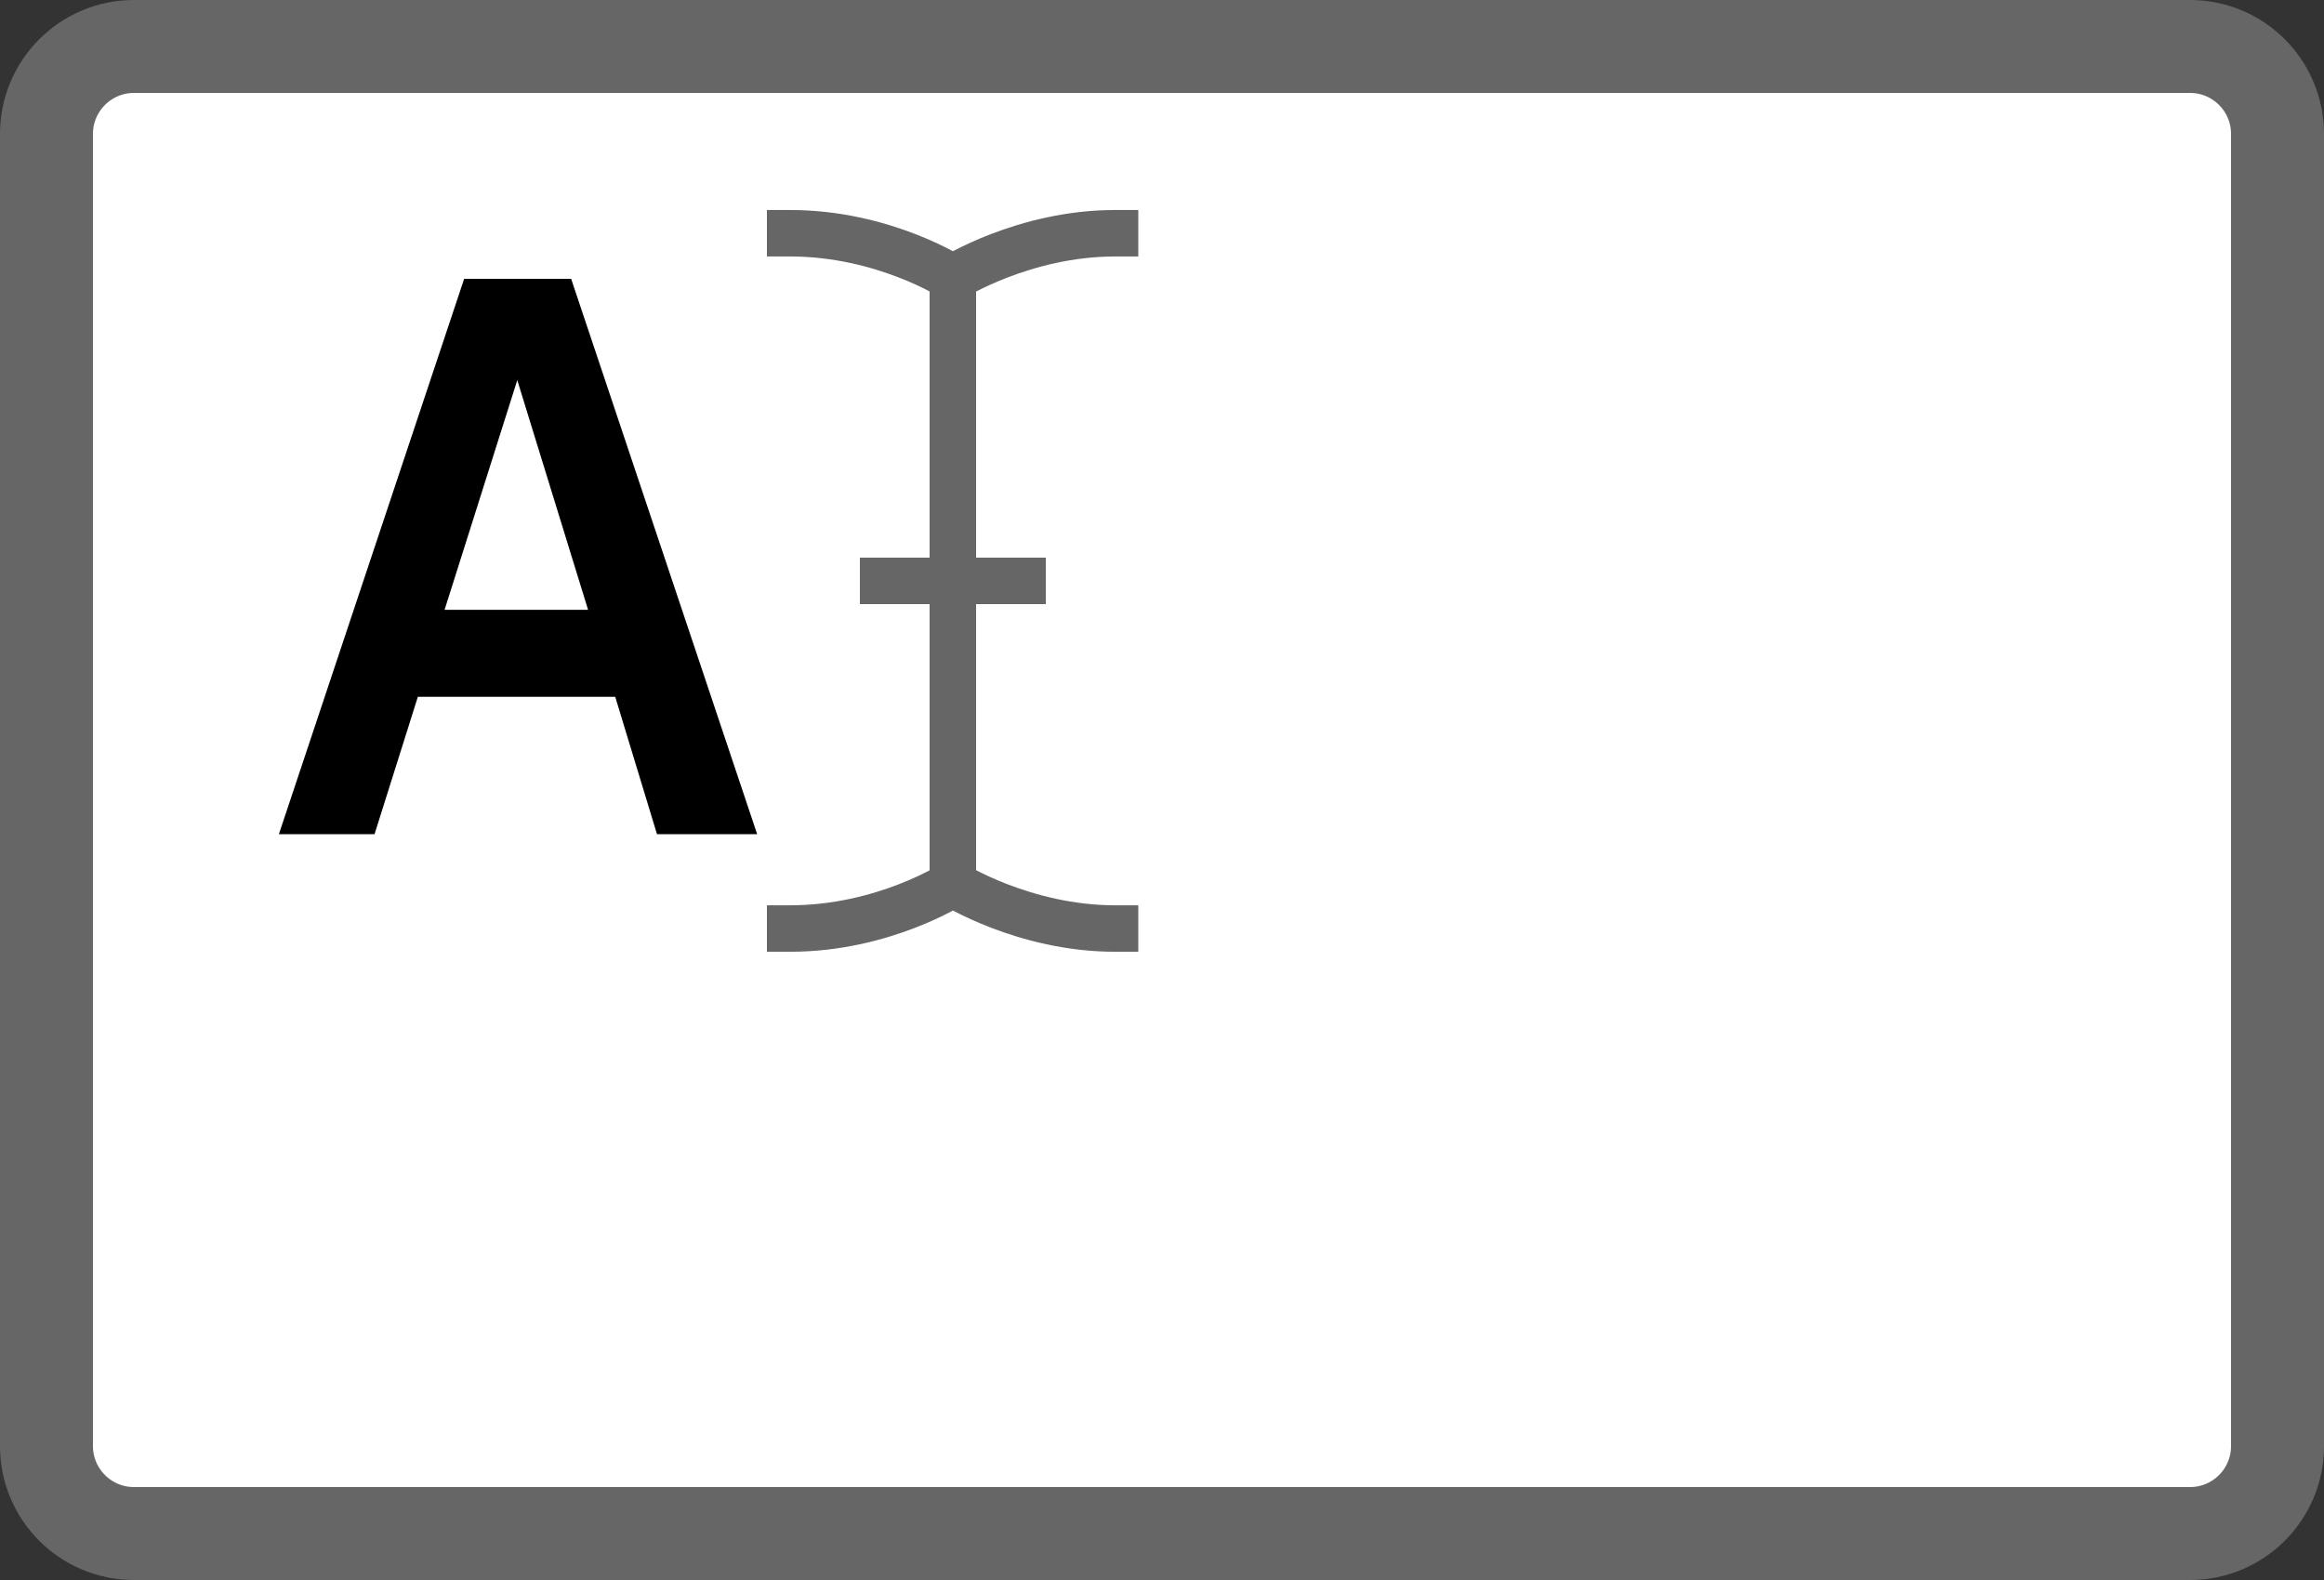
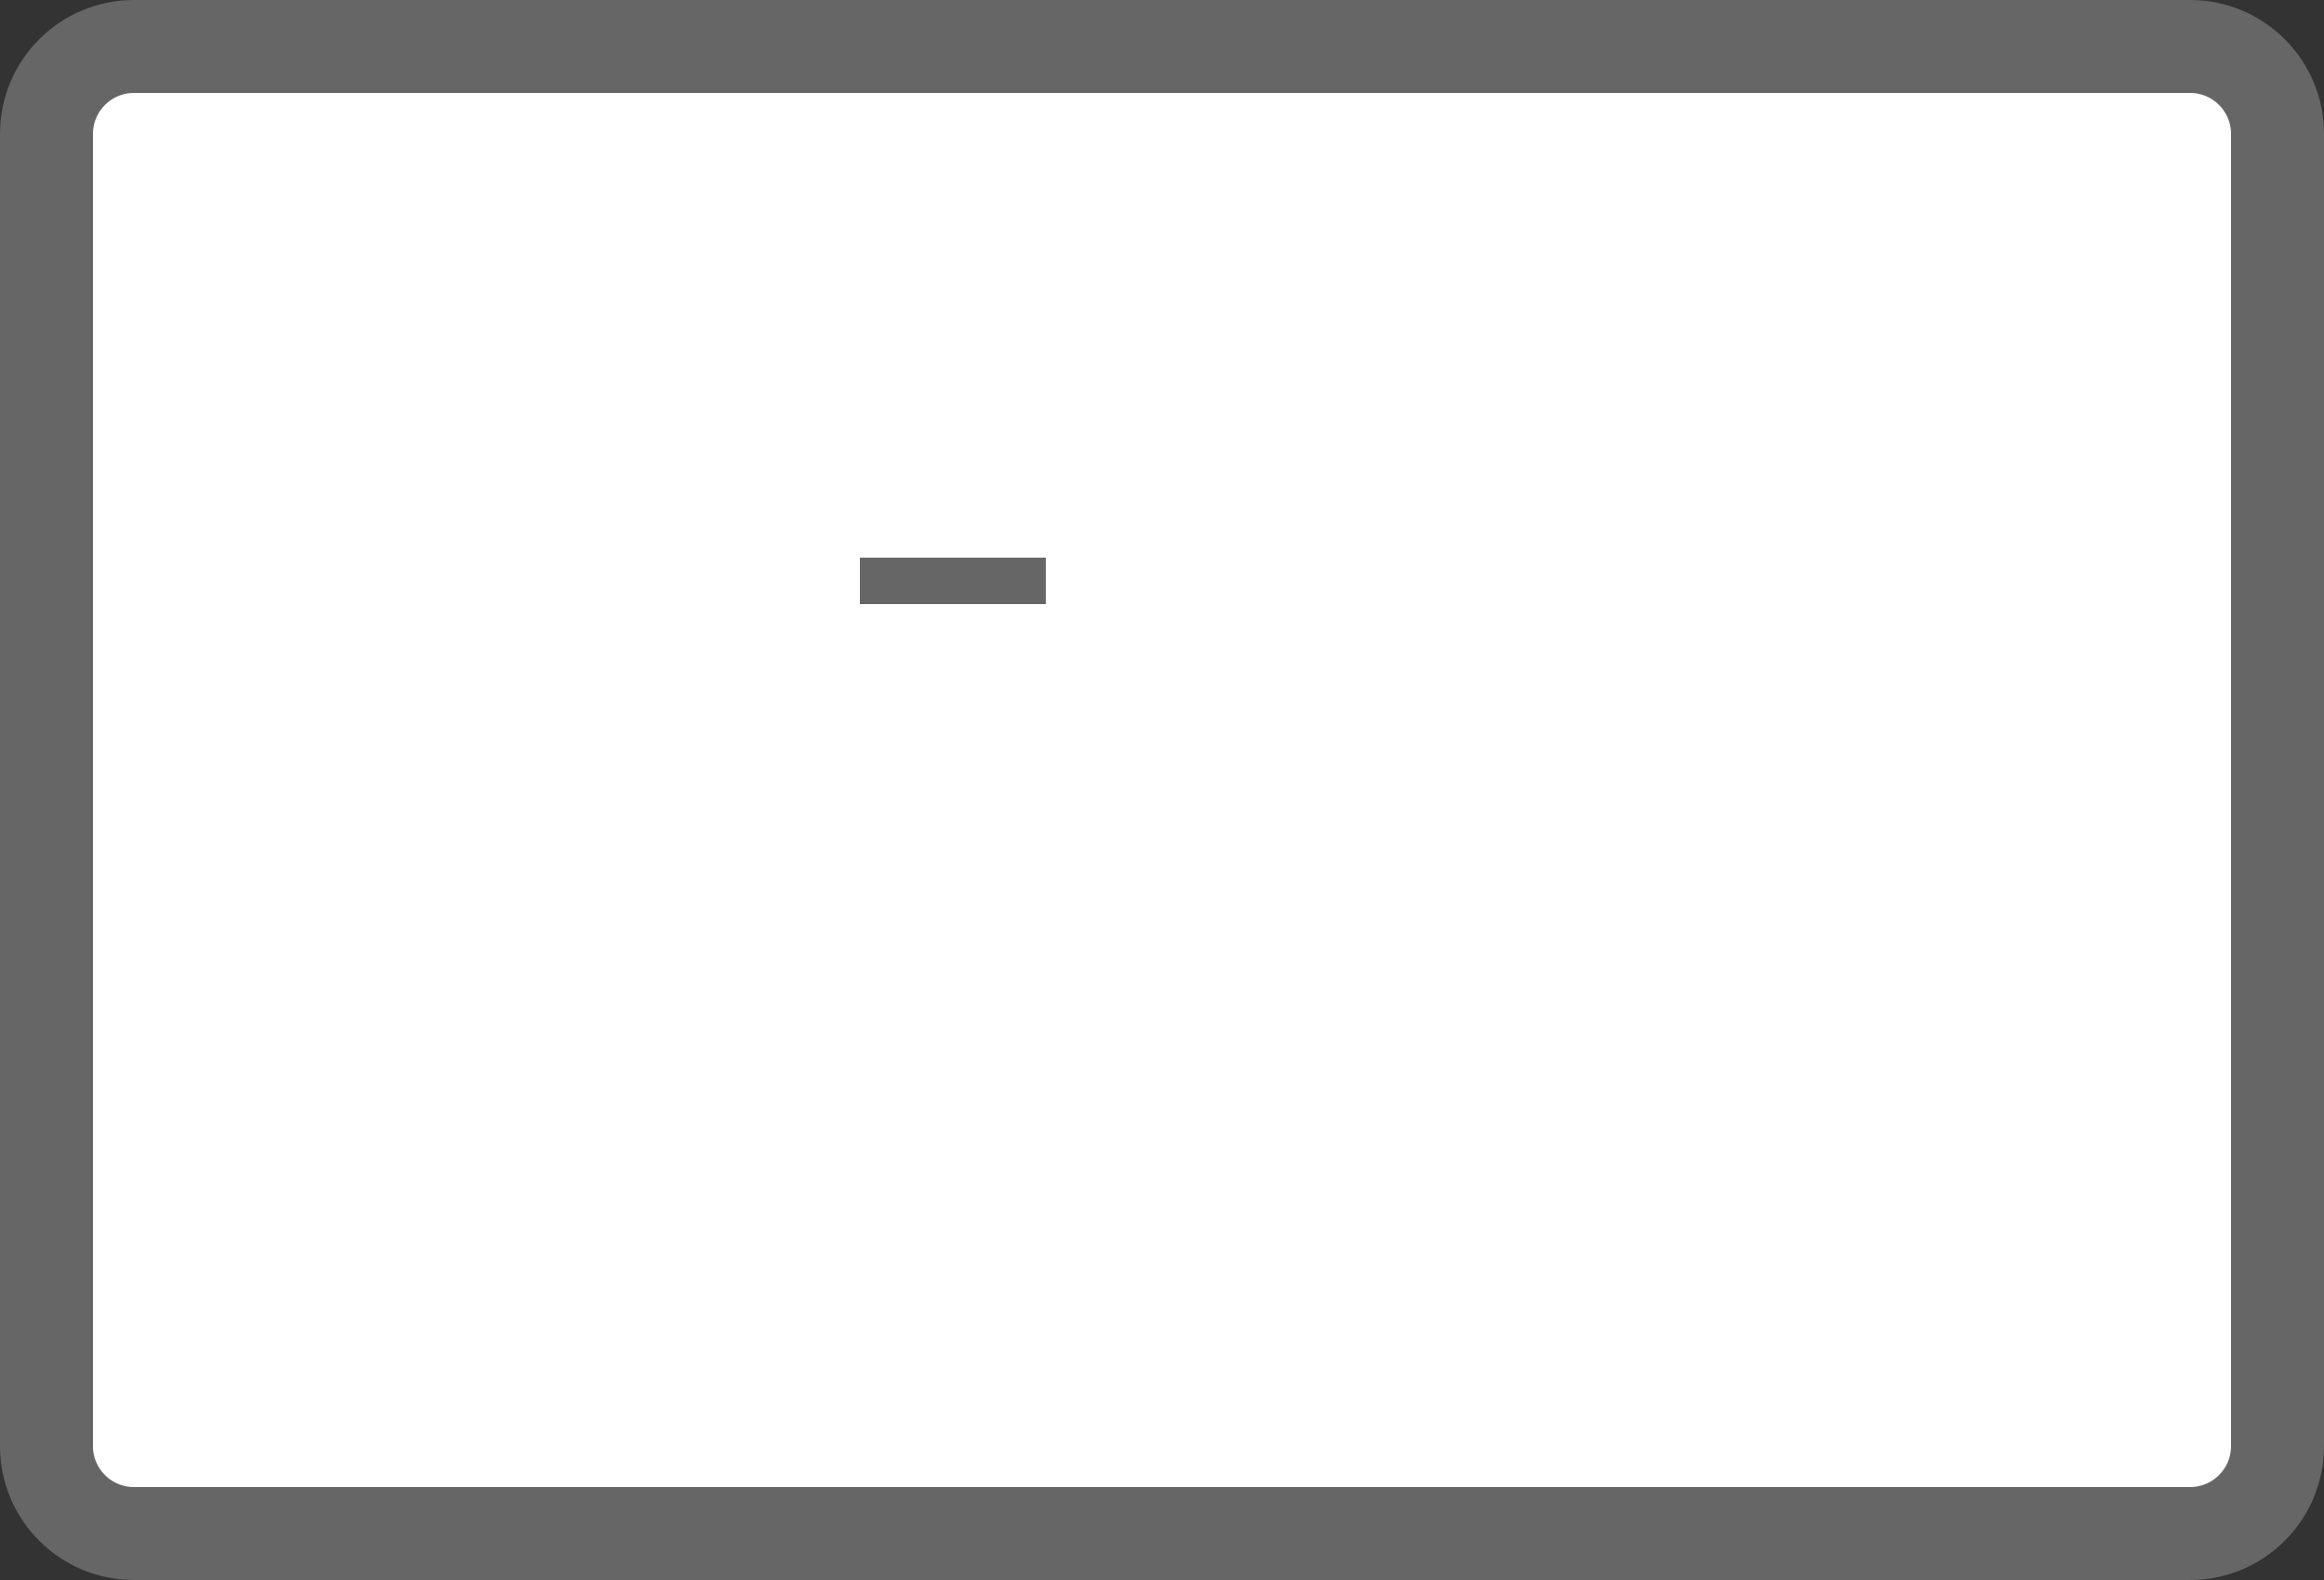
<svg xmlns="http://www.w3.org/2000/svg" xmlns:ns1="http://www.serif.com/" width="50px" height="34px" viewBox="0 0 50 34" version="1.1" xml:space="preserve" style="fill-rule:evenodd;clip-rule:evenodd;stroke-linecap:round;stroke-linejoin:round;stroke-miterlimit:1.5;">
  <rect x="0" y="0" width="50" height="34" fill="#333333" stroke="none" />
  <g id="Edit-Icon" ns1:id="Edit Icon">
    <path d="M49,2.882c0,-1.039 -0.843,-1.882 -1.882,-1.882l-44.236,0c-1.039,0 -1.882,0.843 -1.882,1.882l0,28.236c0,1.039 0.843,1.882 1.882,1.882l44.236,0c1.039,0 1.882,-0.843 1.882,-1.882l0,-28.236Z" style="fill:#fff;stroke:#666;stroke-width:2px;" />
    <g id="I-Beam" ns1:id="I Beam">
-       <path d="M20.5,5.981l0,13" style="fill:none;stroke:#666;stroke-width:1px;stroke-linecap:square;stroke-linejoin:miter;" />
      <path d="M19,12.5l3,0" style="fill:none;stroke:#666;stroke-width:1px;stroke-linecap:square;stroke-linejoin:miter;" />
-       <path d="M17,5.019c2.012,0 3.5,0.962 3.5,0.962c0,0 1.527,-0.962 3.49,-0.962" style="fill:none;stroke:#666;stroke-width:1px;stroke-linecap:square;stroke-linejoin:miter;" />
-       <path d="M17,19.981c2.012,0 3.5,-0.962 3.5,-0.962c0,0 1.527,0.962 3.49,0.962" style="fill:none;stroke:#666;stroke-width:1px;stroke-linecap:square;stroke-linejoin:miter;" />
    </g>
-     <path id="A" d="M12.652,13.122l-1.523,-4.942l-1.564,4.942l3.087,0Zm0.584,1.872l-4.246,0l-0.932,2.957l-2.058,0l3.986,-11.951l2.302,0l4.002,11.951l-2.155,0l-0.899,-2.957Z" style="fill-rule:nonzero;" />
  </g>
</svg>